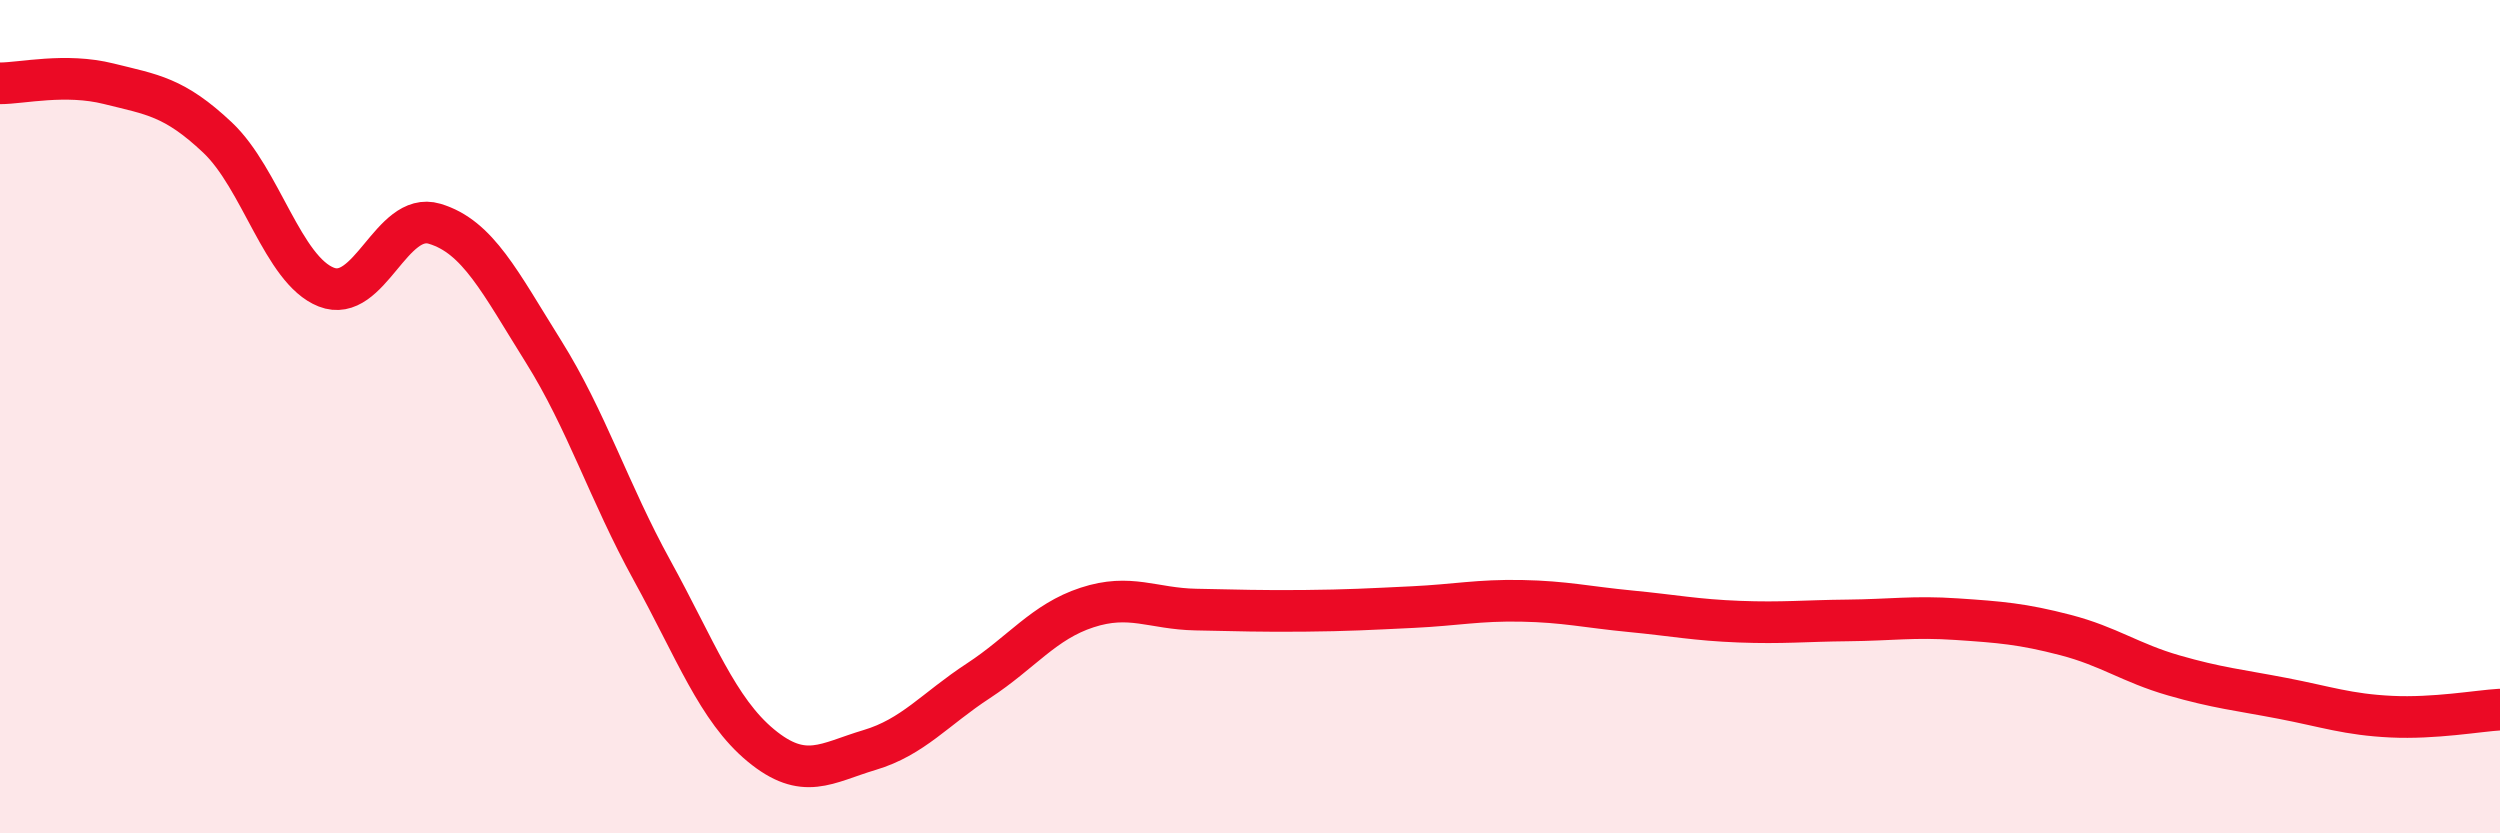
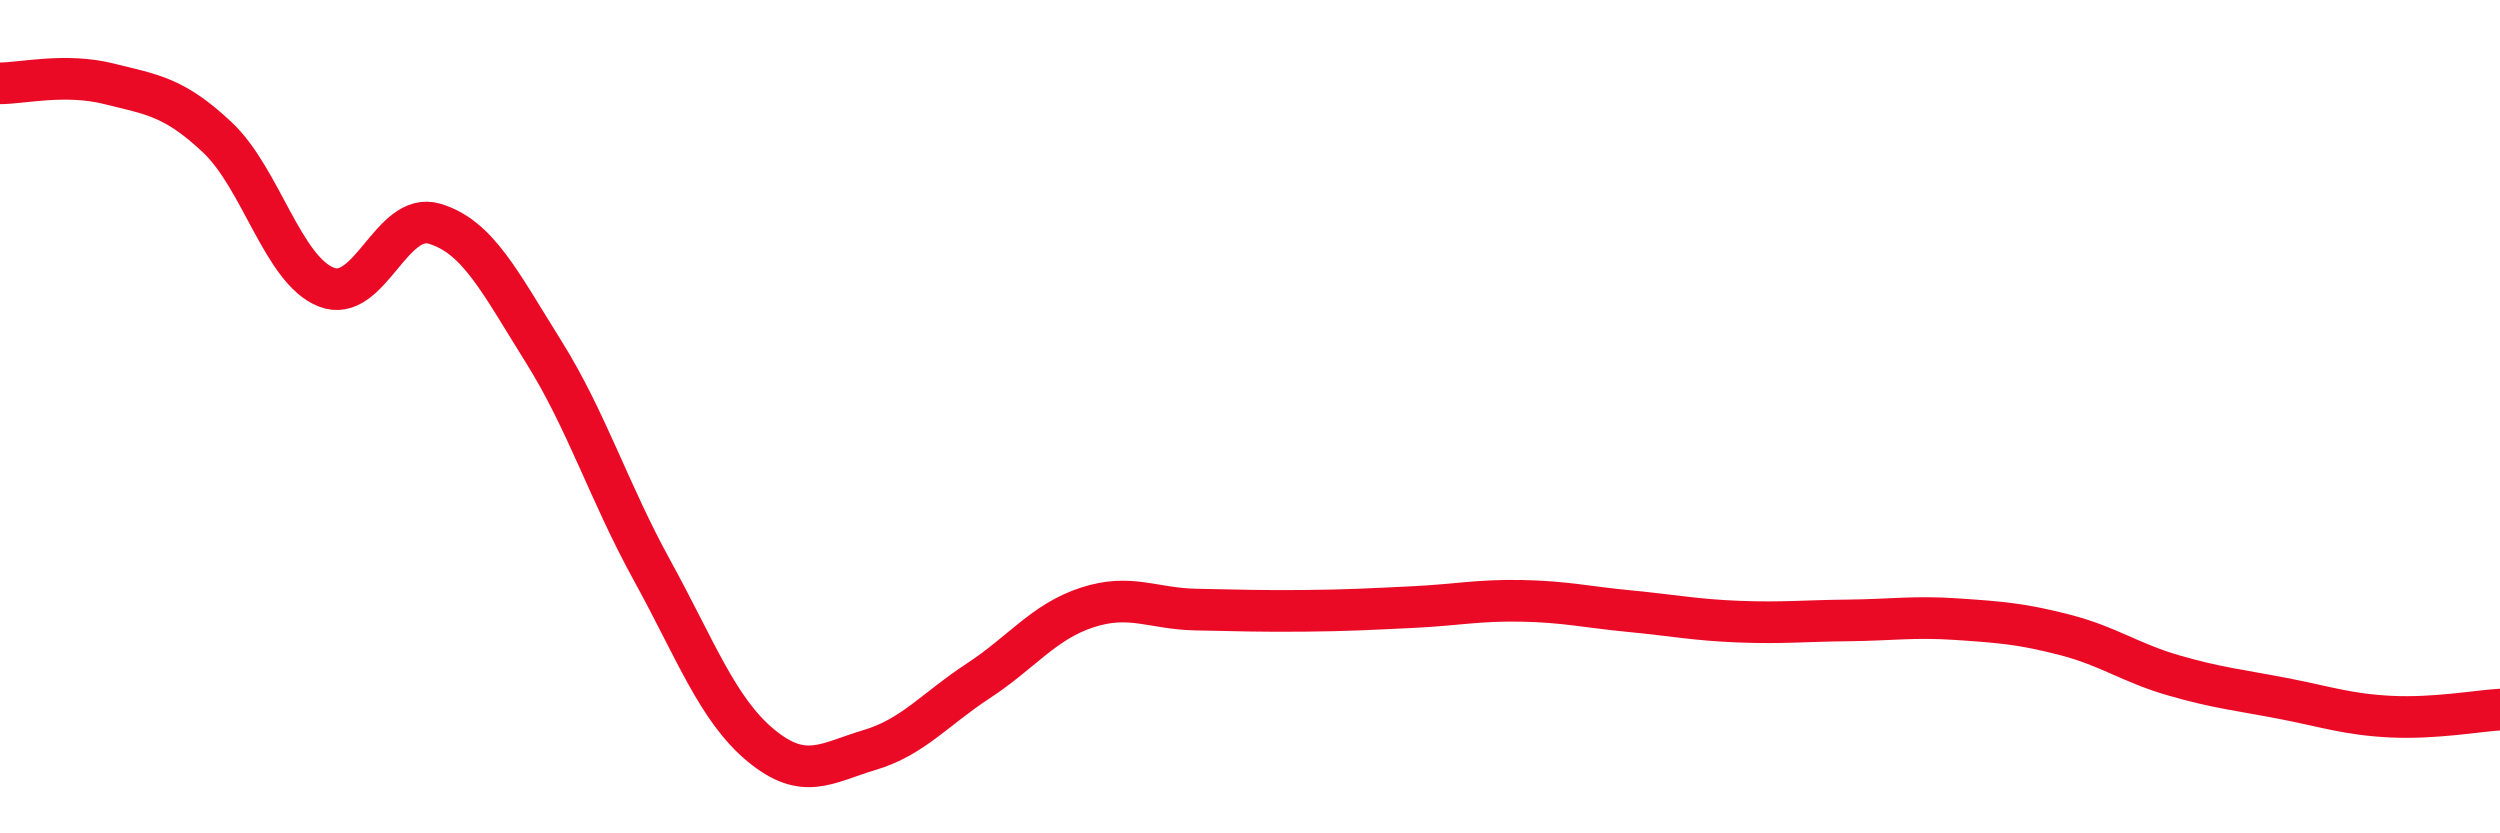
<svg xmlns="http://www.w3.org/2000/svg" width="60" height="20" viewBox="0 0 60 20">
-   <path d="M 0,2 C 0.52,2 1.57,1.75 2.61,2.01 C 3.65,2.27 4.18,2.32 5.22,3.3 C 6.26,4.28 6.79,6.48 7.83,6.89 C 8.87,7.3 9.39,5.06 10.43,5.37 C 11.47,5.68 12,6.77 13.04,8.43 C 14.08,10.09 14.61,11.8 15.65,13.69 C 16.69,15.58 17.22,17.03 18.26,17.89 C 19.3,18.75 19.83,18.31 20.87,18 C 21.91,17.69 22.44,17.02 23.48,16.34 C 24.52,15.66 25.05,14.92 26.09,14.58 C 27.13,14.24 27.66,14.61 28.7,14.63 C 29.74,14.65 30.26,14.67 31.3,14.66 C 32.34,14.65 32.87,14.62 33.91,14.57 C 34.95,14.52 35.48,14.4 36.52,14.42 C 37.56,14.44 38.09,14.57 39.13,14.67 C 40.17,14.77 40.7,14.88 41.74,14.92 C 42.78,14.96 43.31,14.9 44.35,14.89 C 45.39,14.88 45.92,14.79 46.96,14.86 C 48,14.93 48.53,14.97 49.57,15.24 C 50.61,15.51 51.13,15.91 52.17,16.21 C 53.21,16.51 53.74,16.56 54.78,16.76 C 55.82,16.96 56.35,17.15 57.39,17.2 C 58.43,17.25 59.48,17.06 60,17.03L60 20L0 20Z" fill="#EB0A25" opacity="0.1" stroke-linecap="round" stroke-linejoin="round" />
  <path d="M 0,2 C 0.52,2 1.57,1.75 2.61,2.01 C 3.65,2.27 4.18,2.32 5.22,3.3 C 6.26,4.28 6.79,6.48 7.83,6.89 C 8.87,7.3 9.39,5.06 10.43,5.37 C 11.47,5.68 12,6.77 13.04,8.43 C 14.08,10.09 14.61,11.8 15.65,13.69 C 16.69,15.58 17.22,17.03 18.26,17.89 C 19.3,18.75 19.83,18.31 20.87,18 C 21.91,17.69 22.44,17.02 23.48,16.34 C 24.52,15.66 25.05,14.92 26.09,14.58 C 27.13,14.24 27.66,14.61 28.7,14.63 C 29.74,14.65 30.26,14.67 31.3,14.66 C 32.34,14.65 32.87,14.62 33.91,14.57 C 34.95,14.52 35.48,14.4 36.52,14.42 C 37.56,14.44 38.09,14.57 39.13,14.67 C 40.17,14.77 40.7,14.88 41.74,14.92 C 42.78,14.96 43.31,14.9 44.35,14.89 C 45.39,14.88 45.92,14.79 46.96,14.86 C 48,14.93 48.53,14.97 49.57,15.24 C 50.61,15.51 51.13,15.91 52.17,16.21 C 53.21,16.51 53.74,16.56 54.78,16.76 C 55.82,16.96 56.35,17.15 57.39,17.2 C 58.43,17.25 59.48,17.06 60,17.03" stroke="#EB0A25" stroke-width="1" fill="none" stroke-linecap="round" stroke-linejoin="round" />
</svg>